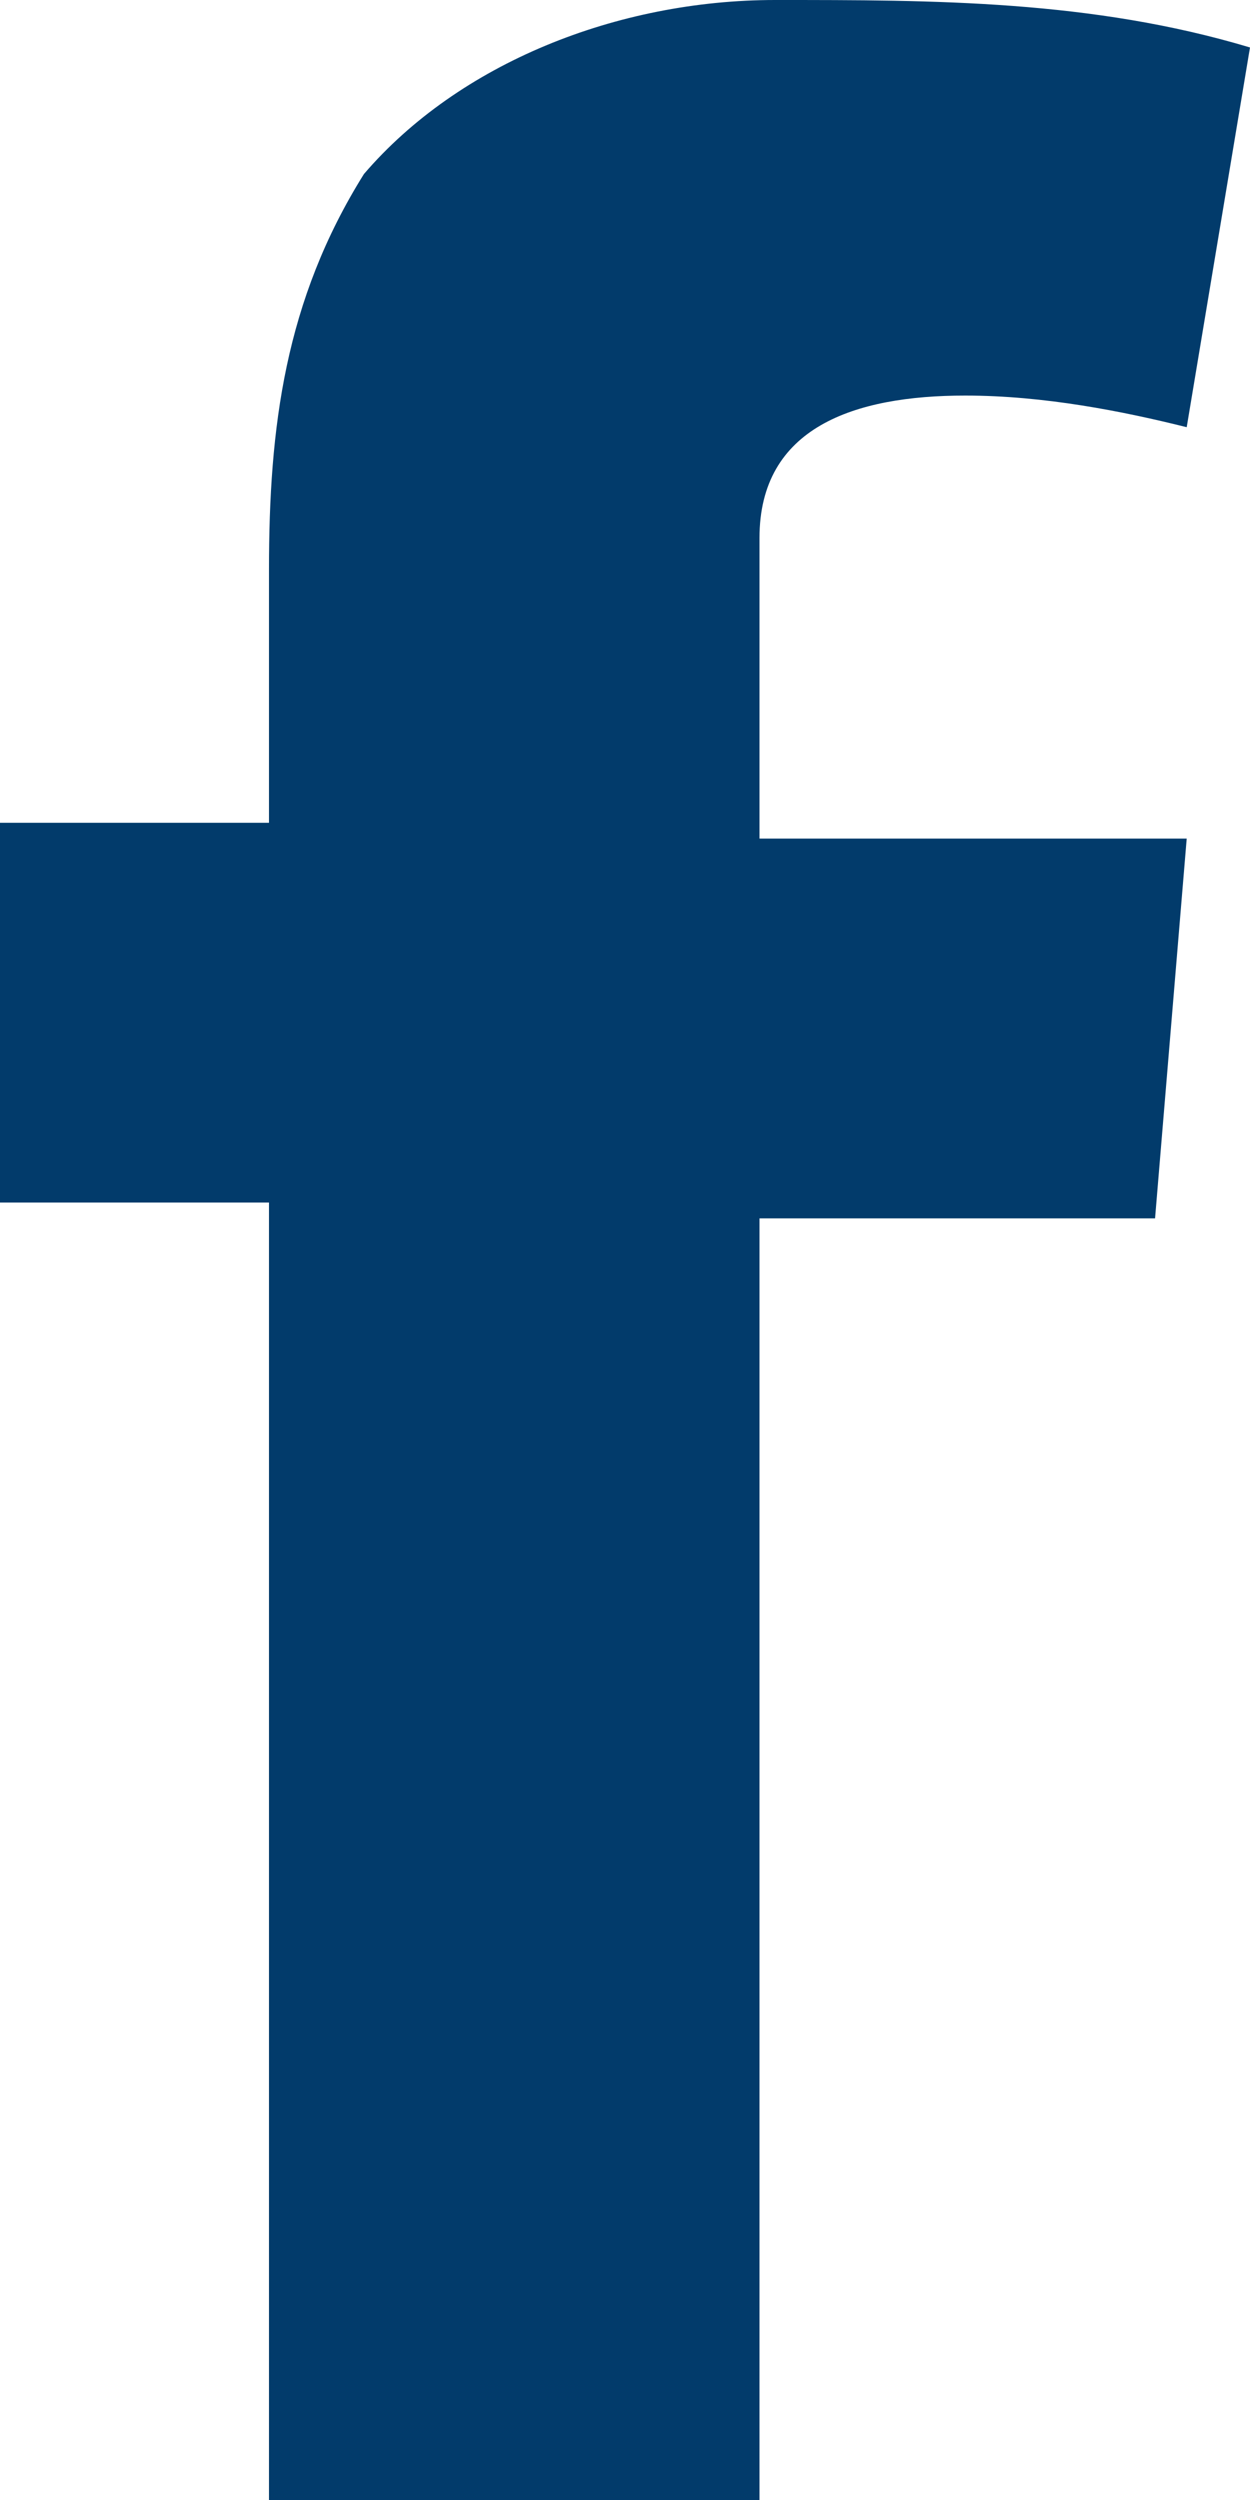
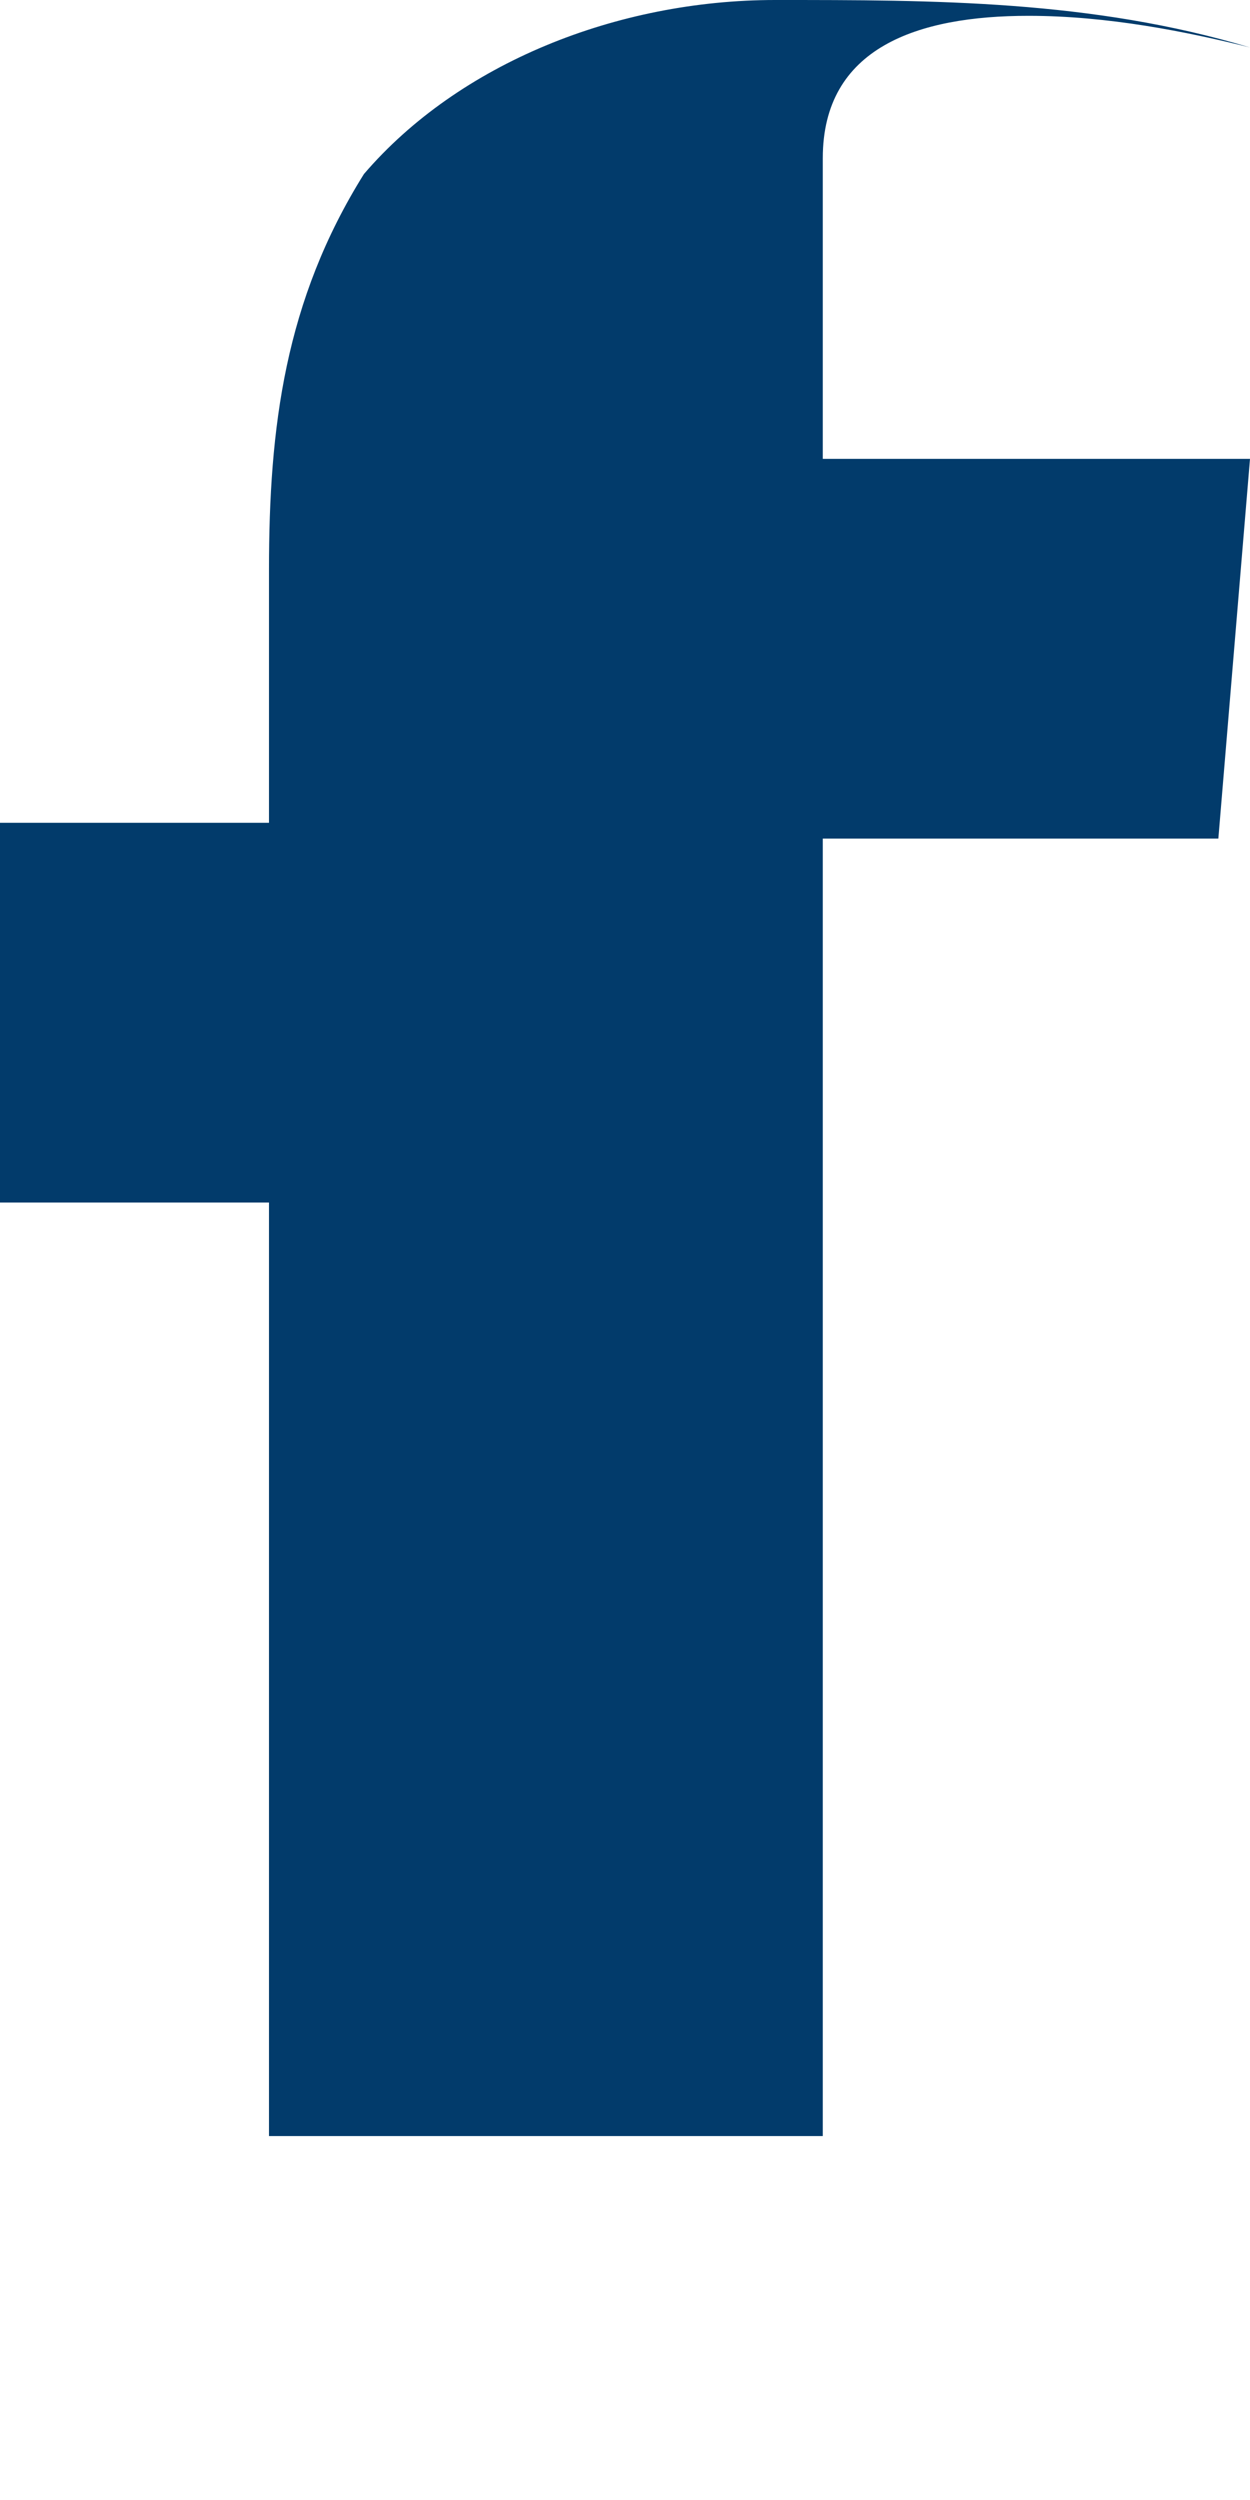
<svg xmlns="http://www.w3.org/2000/svg" id="Layer_1" data-name="Layer 1" version="1.1" viewBox="0 0 7.9 15.8">
  <defs>
    <style>
      .cls-1 {
        fill: #023b6b;
        stroke-width: 0px;
      }
    </style>
  </defs>
-   <path id="facebook" class="cls-1" d="M0,5.2h1.7v-1.6c0-.9.1-1.7.6-2.5C2.9.4,3.9,0,4.9,0c1,0,2,0,3,.3l-.4,2.4c-.4-.1-.9-.2-1.4-.2-.7,0-1.3.2-1.3.9v1.9h2.7l-.2,2.4h-2.5v8.2H1.7V7.6H0v-2.4Z" />
+   <path id="facebook" class="cls-1" d="M0,5.2h1.7v-1.6c0-.9.1-1.7.6-2.5C2.9.4,3.9,0,4.9,0c1,0,2,0,3,.3c-.4-.1-.9-.2-1.4-.2-.7,0-1.3.2-1.3.9v1.9h2.7l-.2,2.4h-2.5v8.2H1.7V7.6H0v-2.4Z" />
</svg>